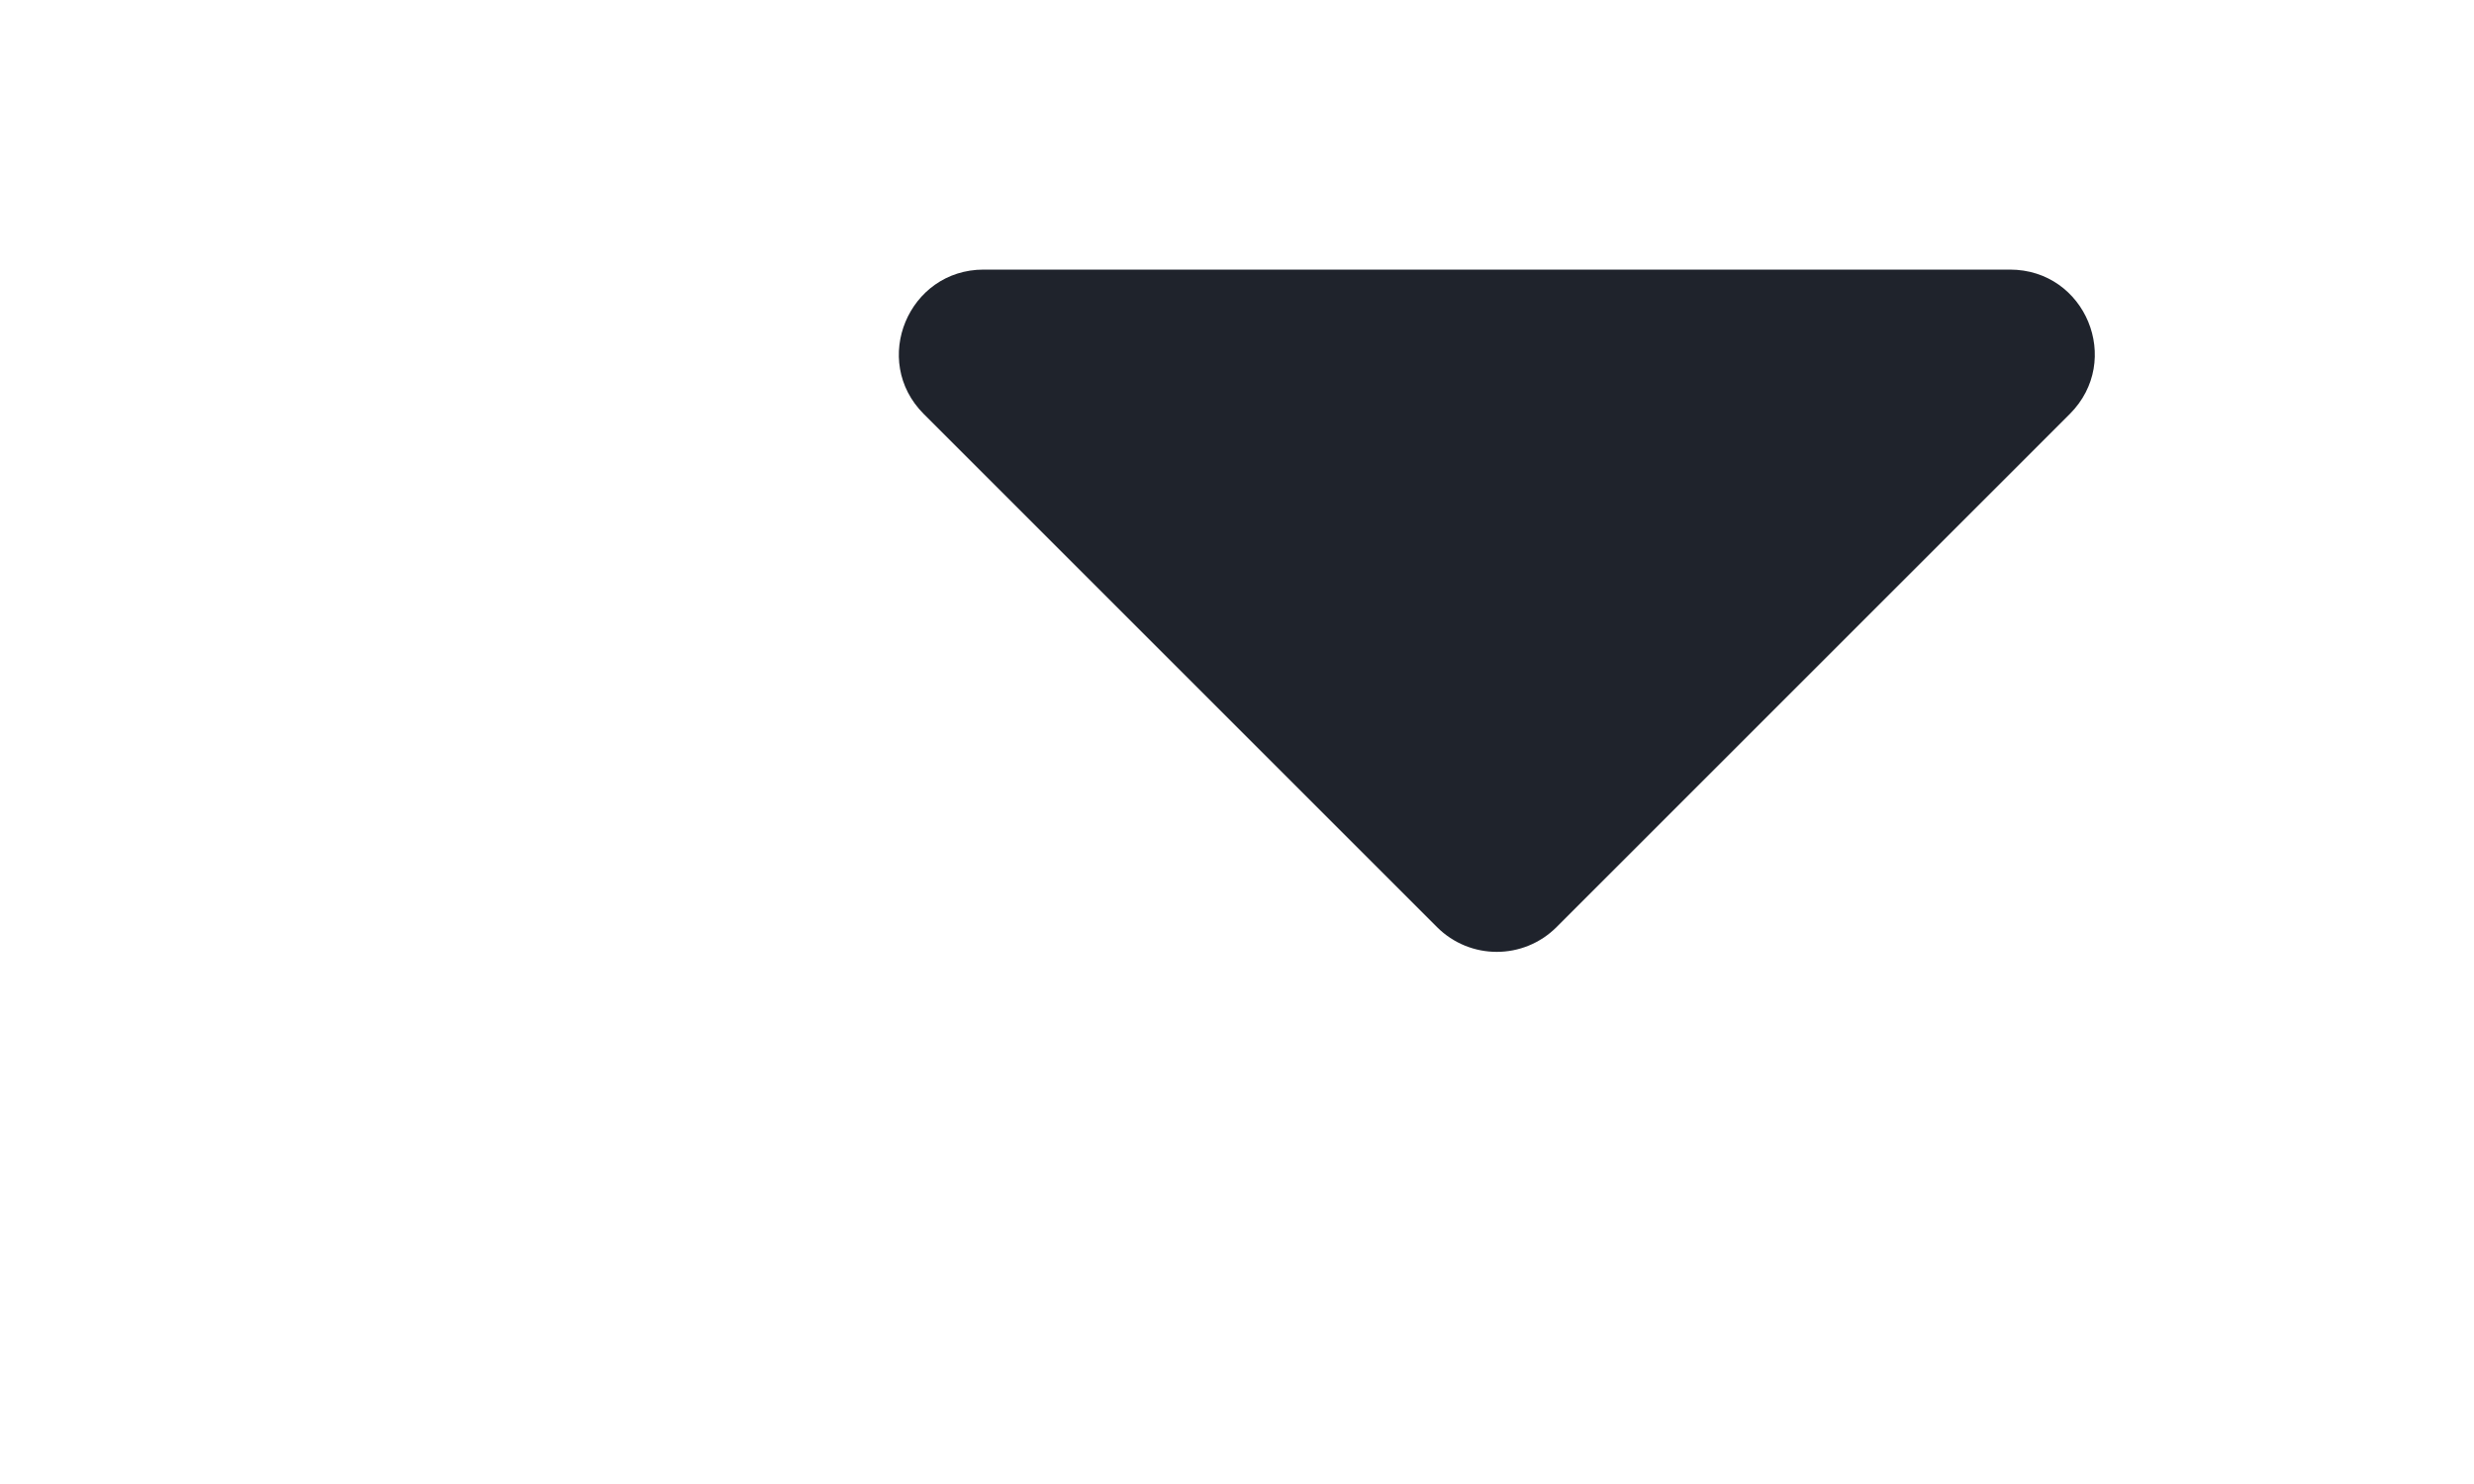
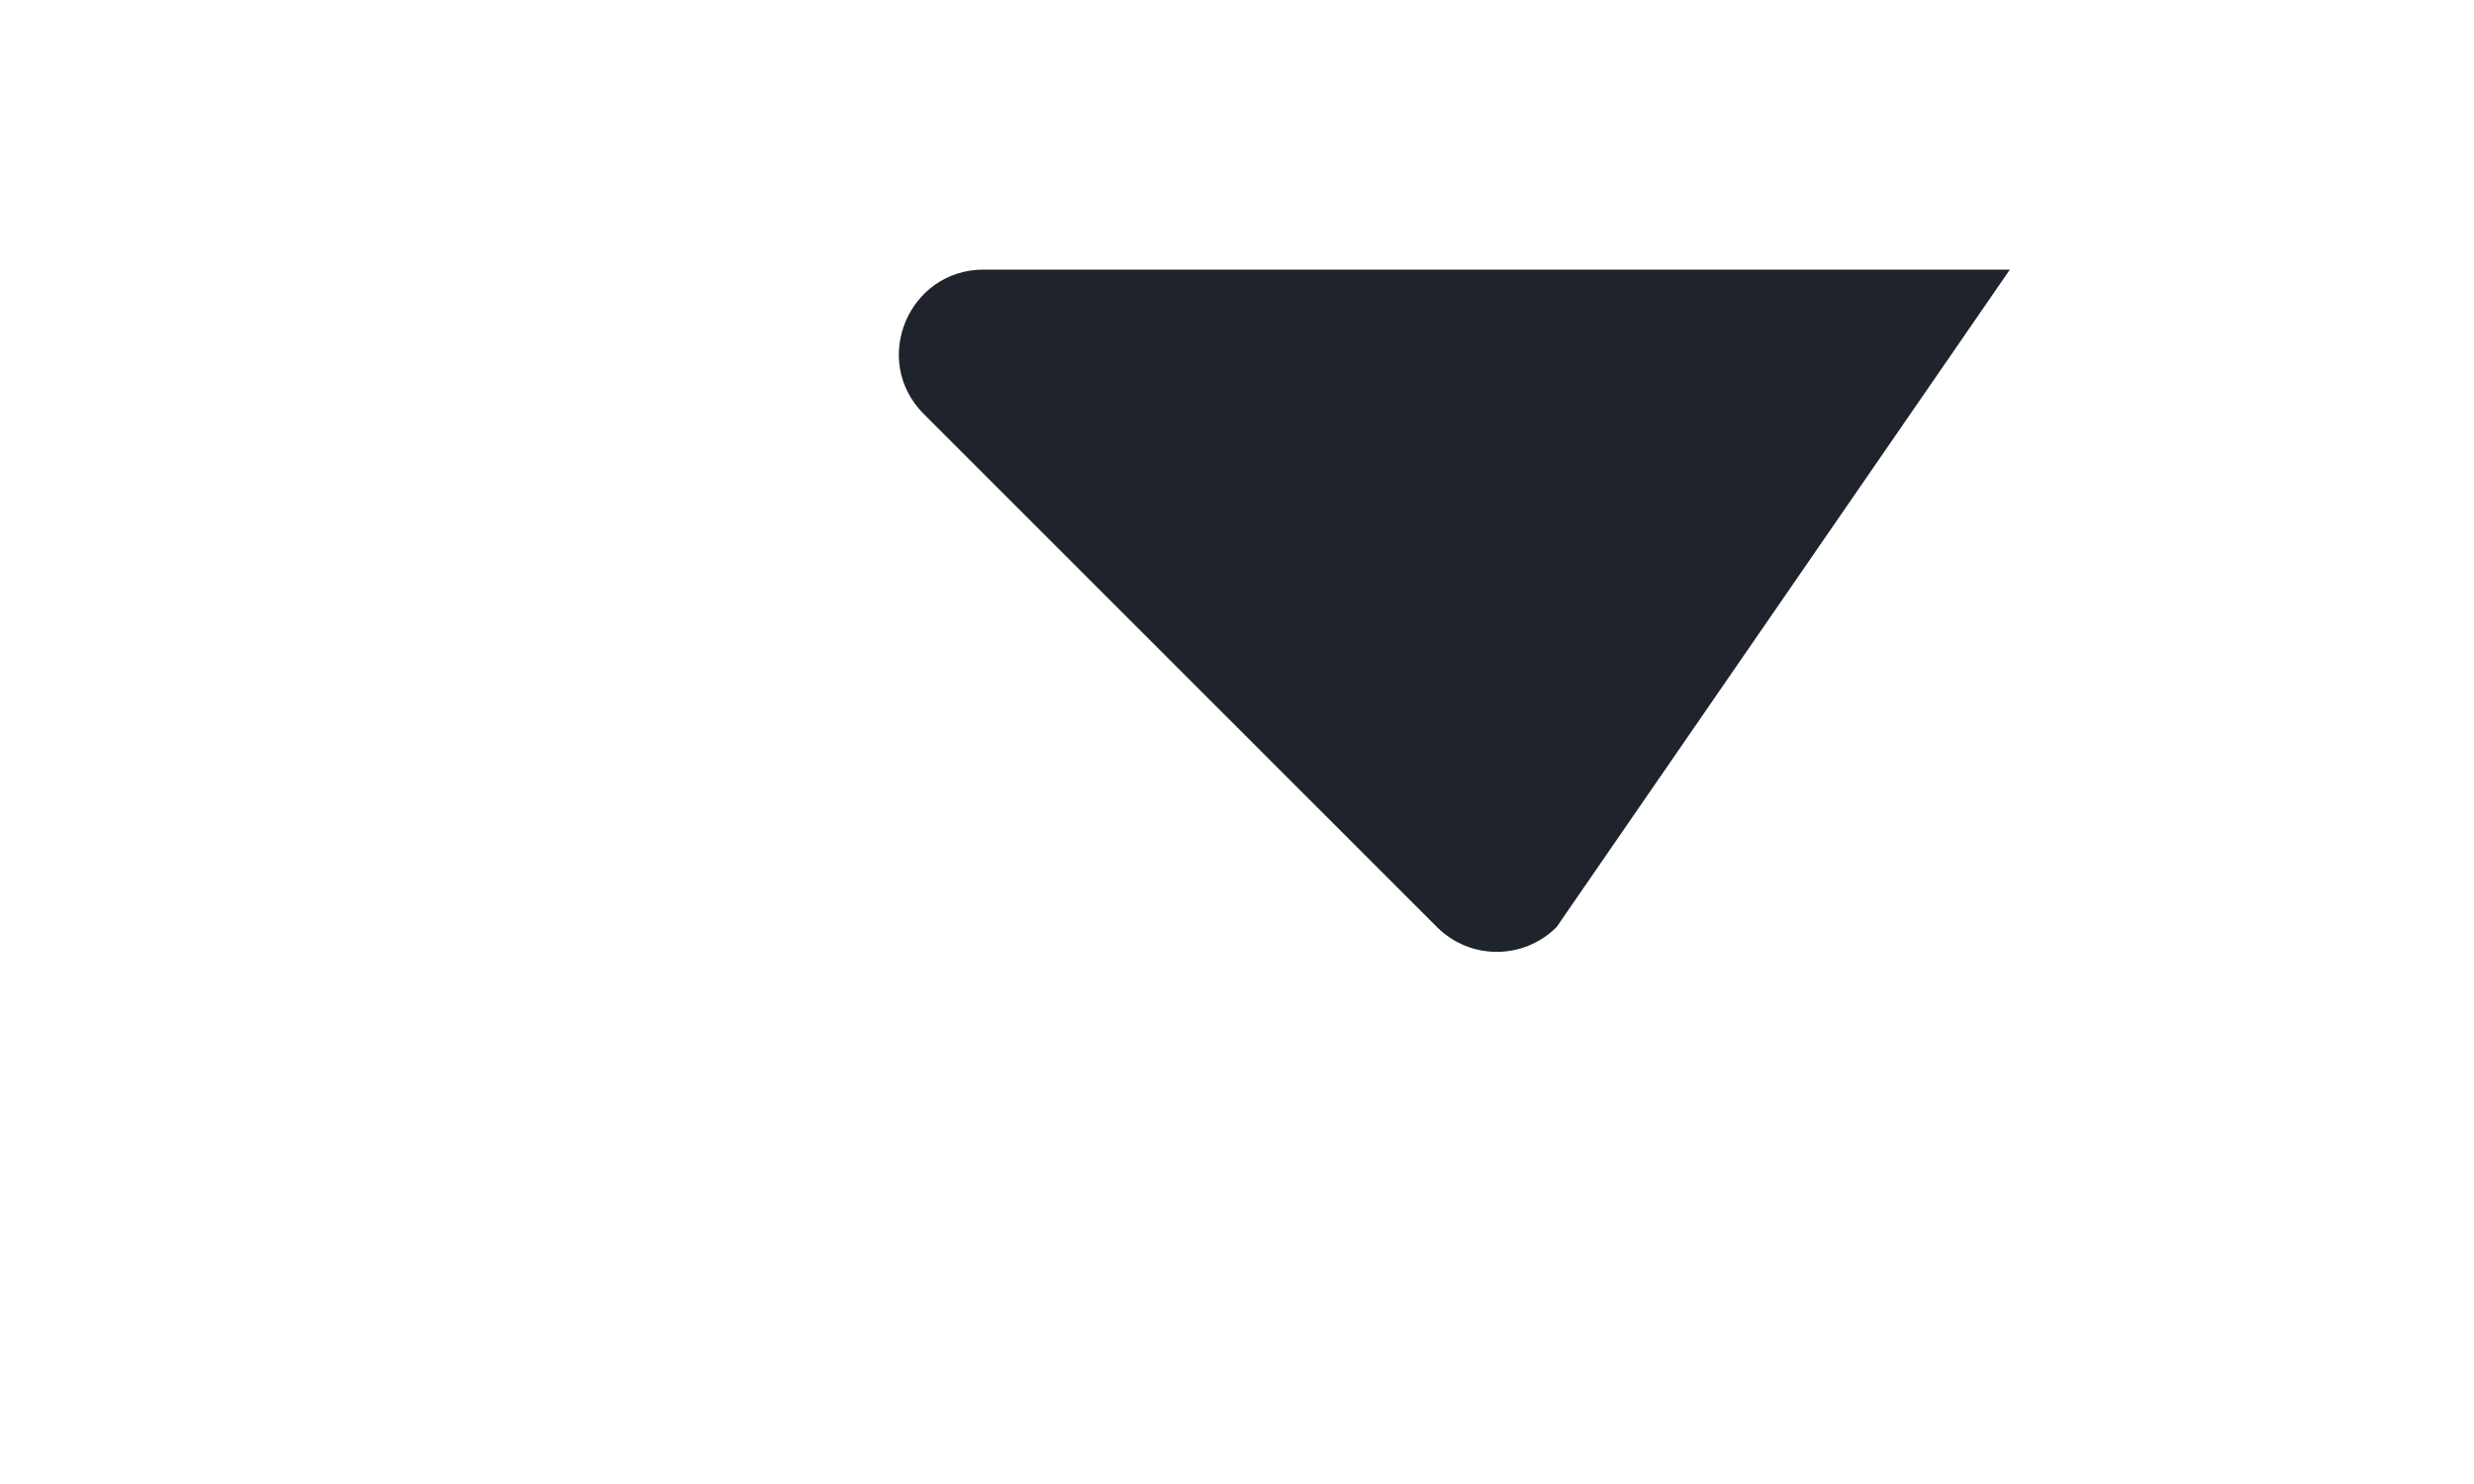
<svg xmlns="http://www.w3.org/2000/svg" fill="none" height="100%" overflow="visible" preserveAspectRatio="none" style="display: block;" viewBox="0 0 5 3" width="100%">
  <g id="Tooltip">
-     <path d="M4.062 0.545C4.215 0.545 4.291 0.729 4.183 0.837L3.146 1.874C3.079 1.941 2.971 1.941 2.904 1.874L1.867 0.837C1.759 0.729 1.836 0.545 1.988 0.545H4.062Z" fill="#1F232C" id="bottom-center" />
+     <path d="M4.062 0.545L3.146 1.874C3.079 1.941 2.971 1.941 2.904 1.874L1.867 0.837C1.759 0.729 1.836 0.545 1.988 0.545H4.062Z" fill="#1F232C" id="bottom-center" />
  </g>
</svg>